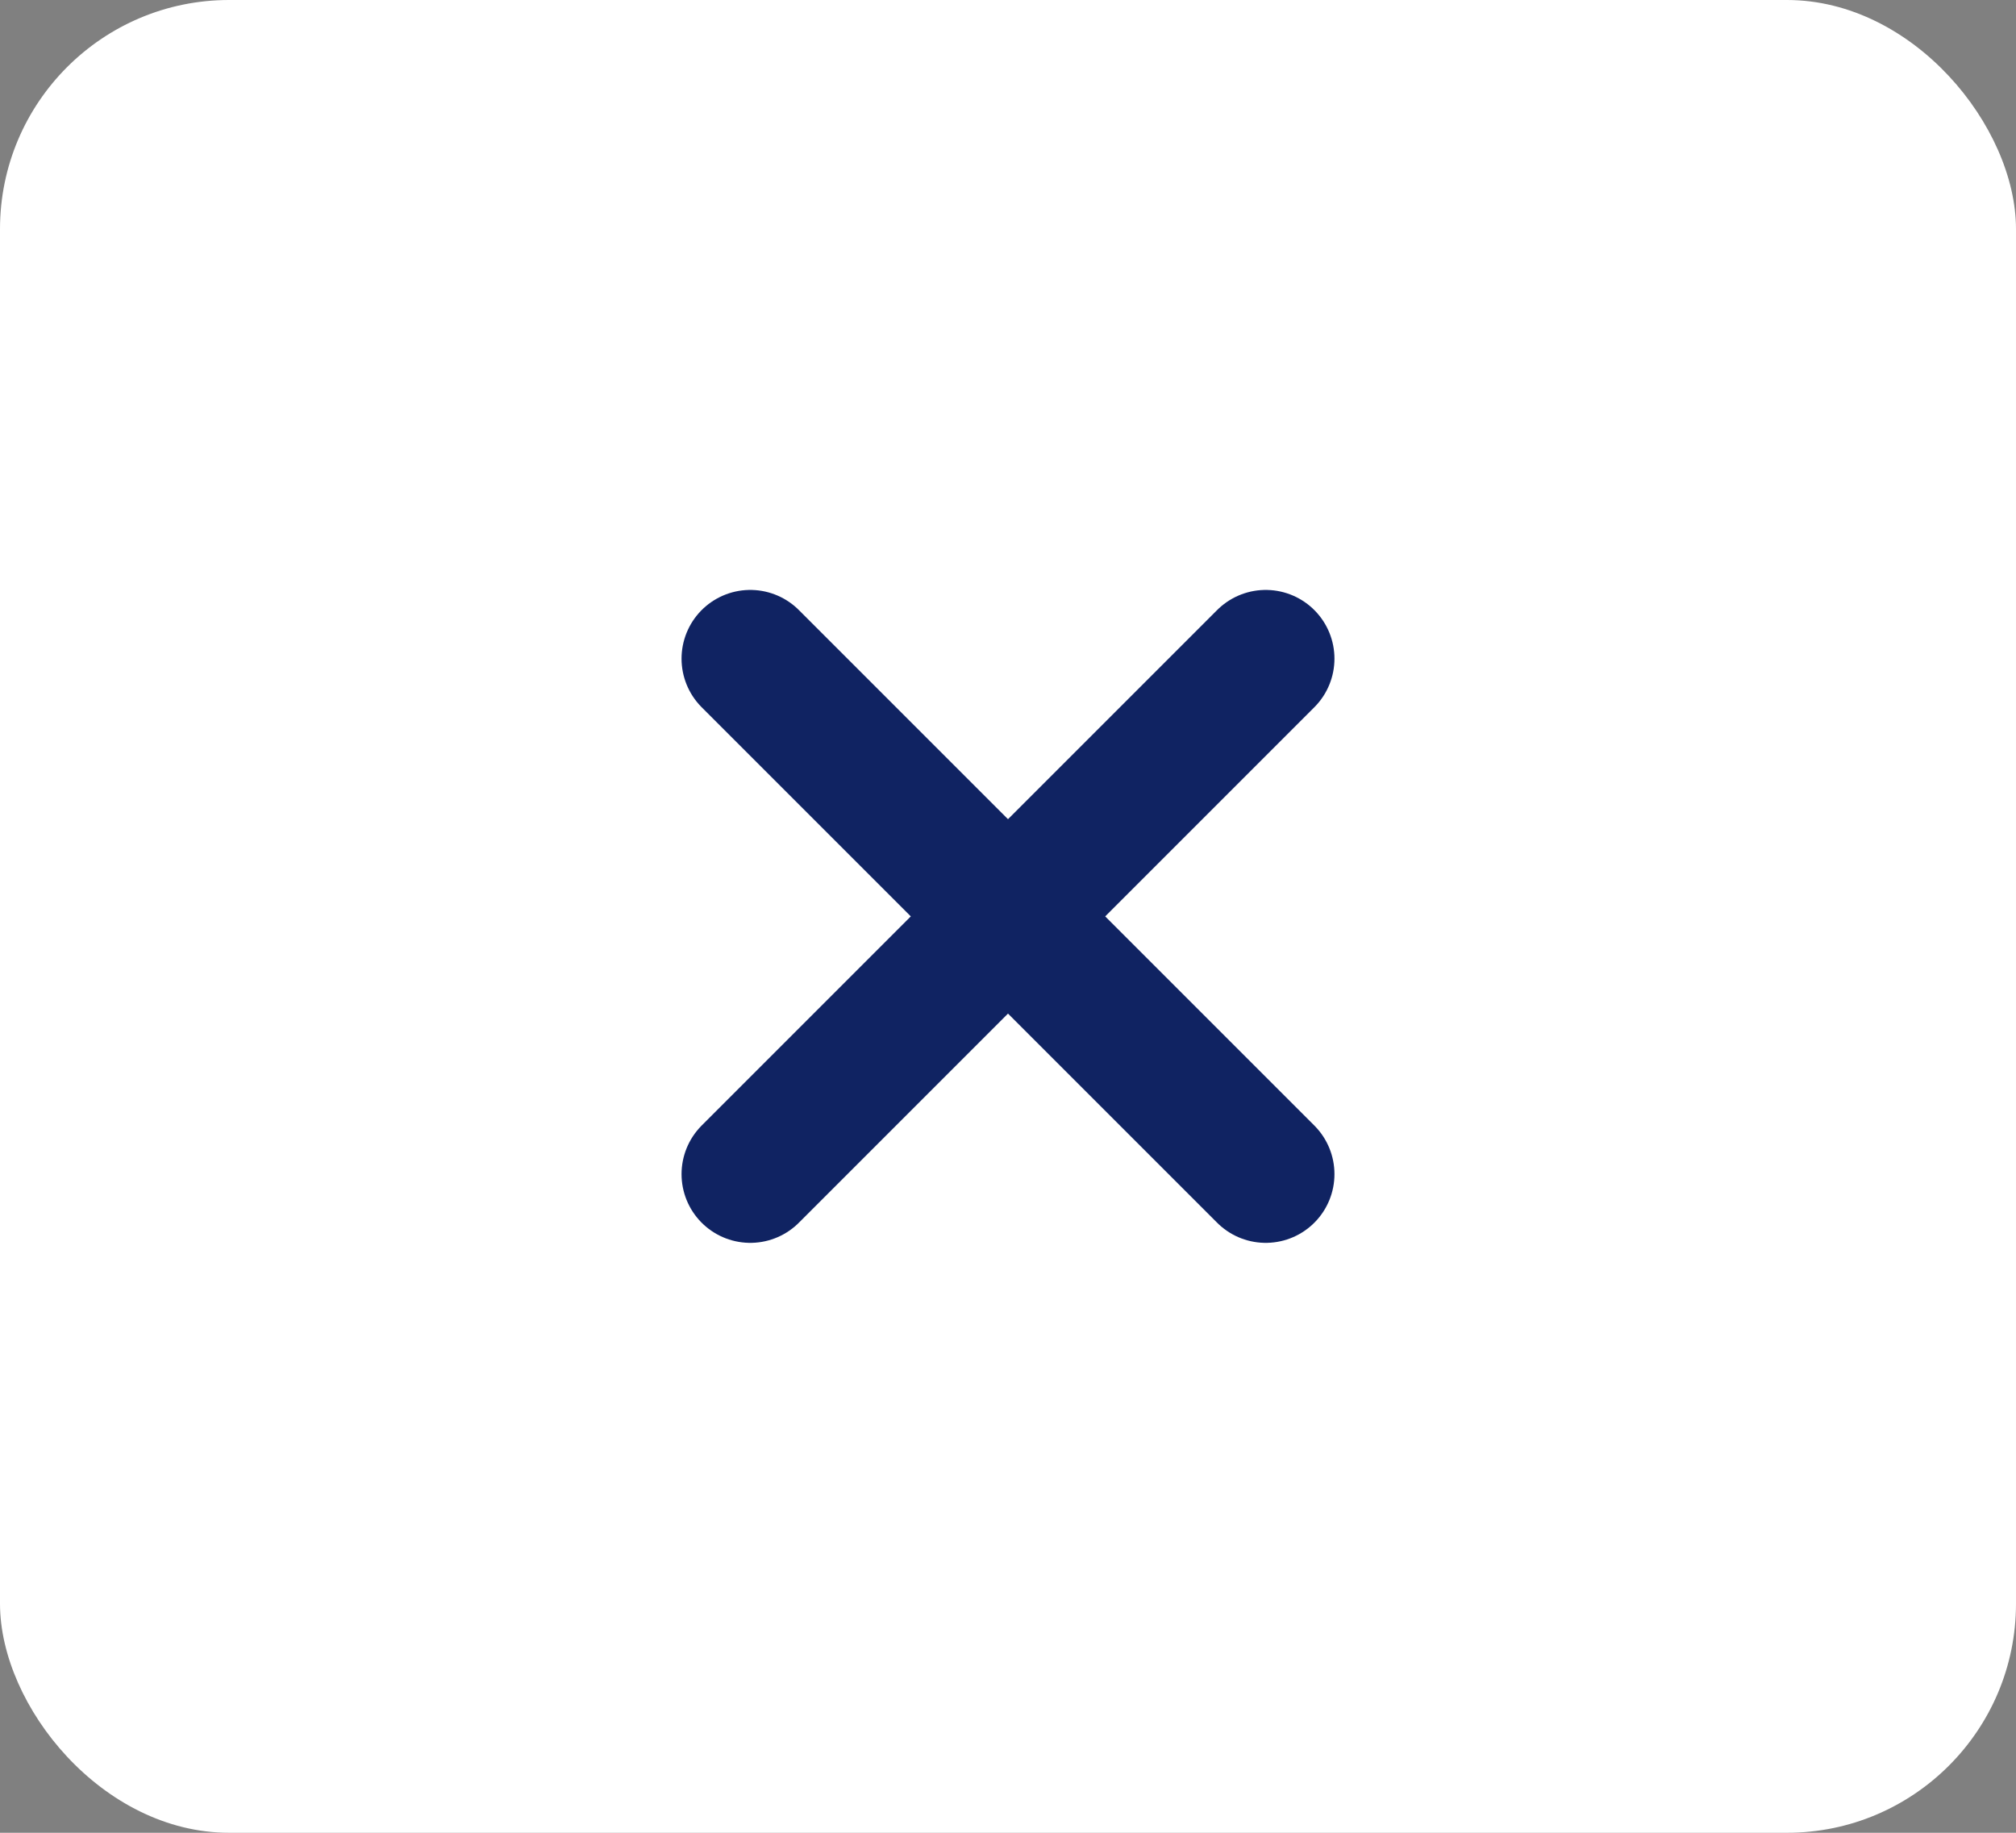
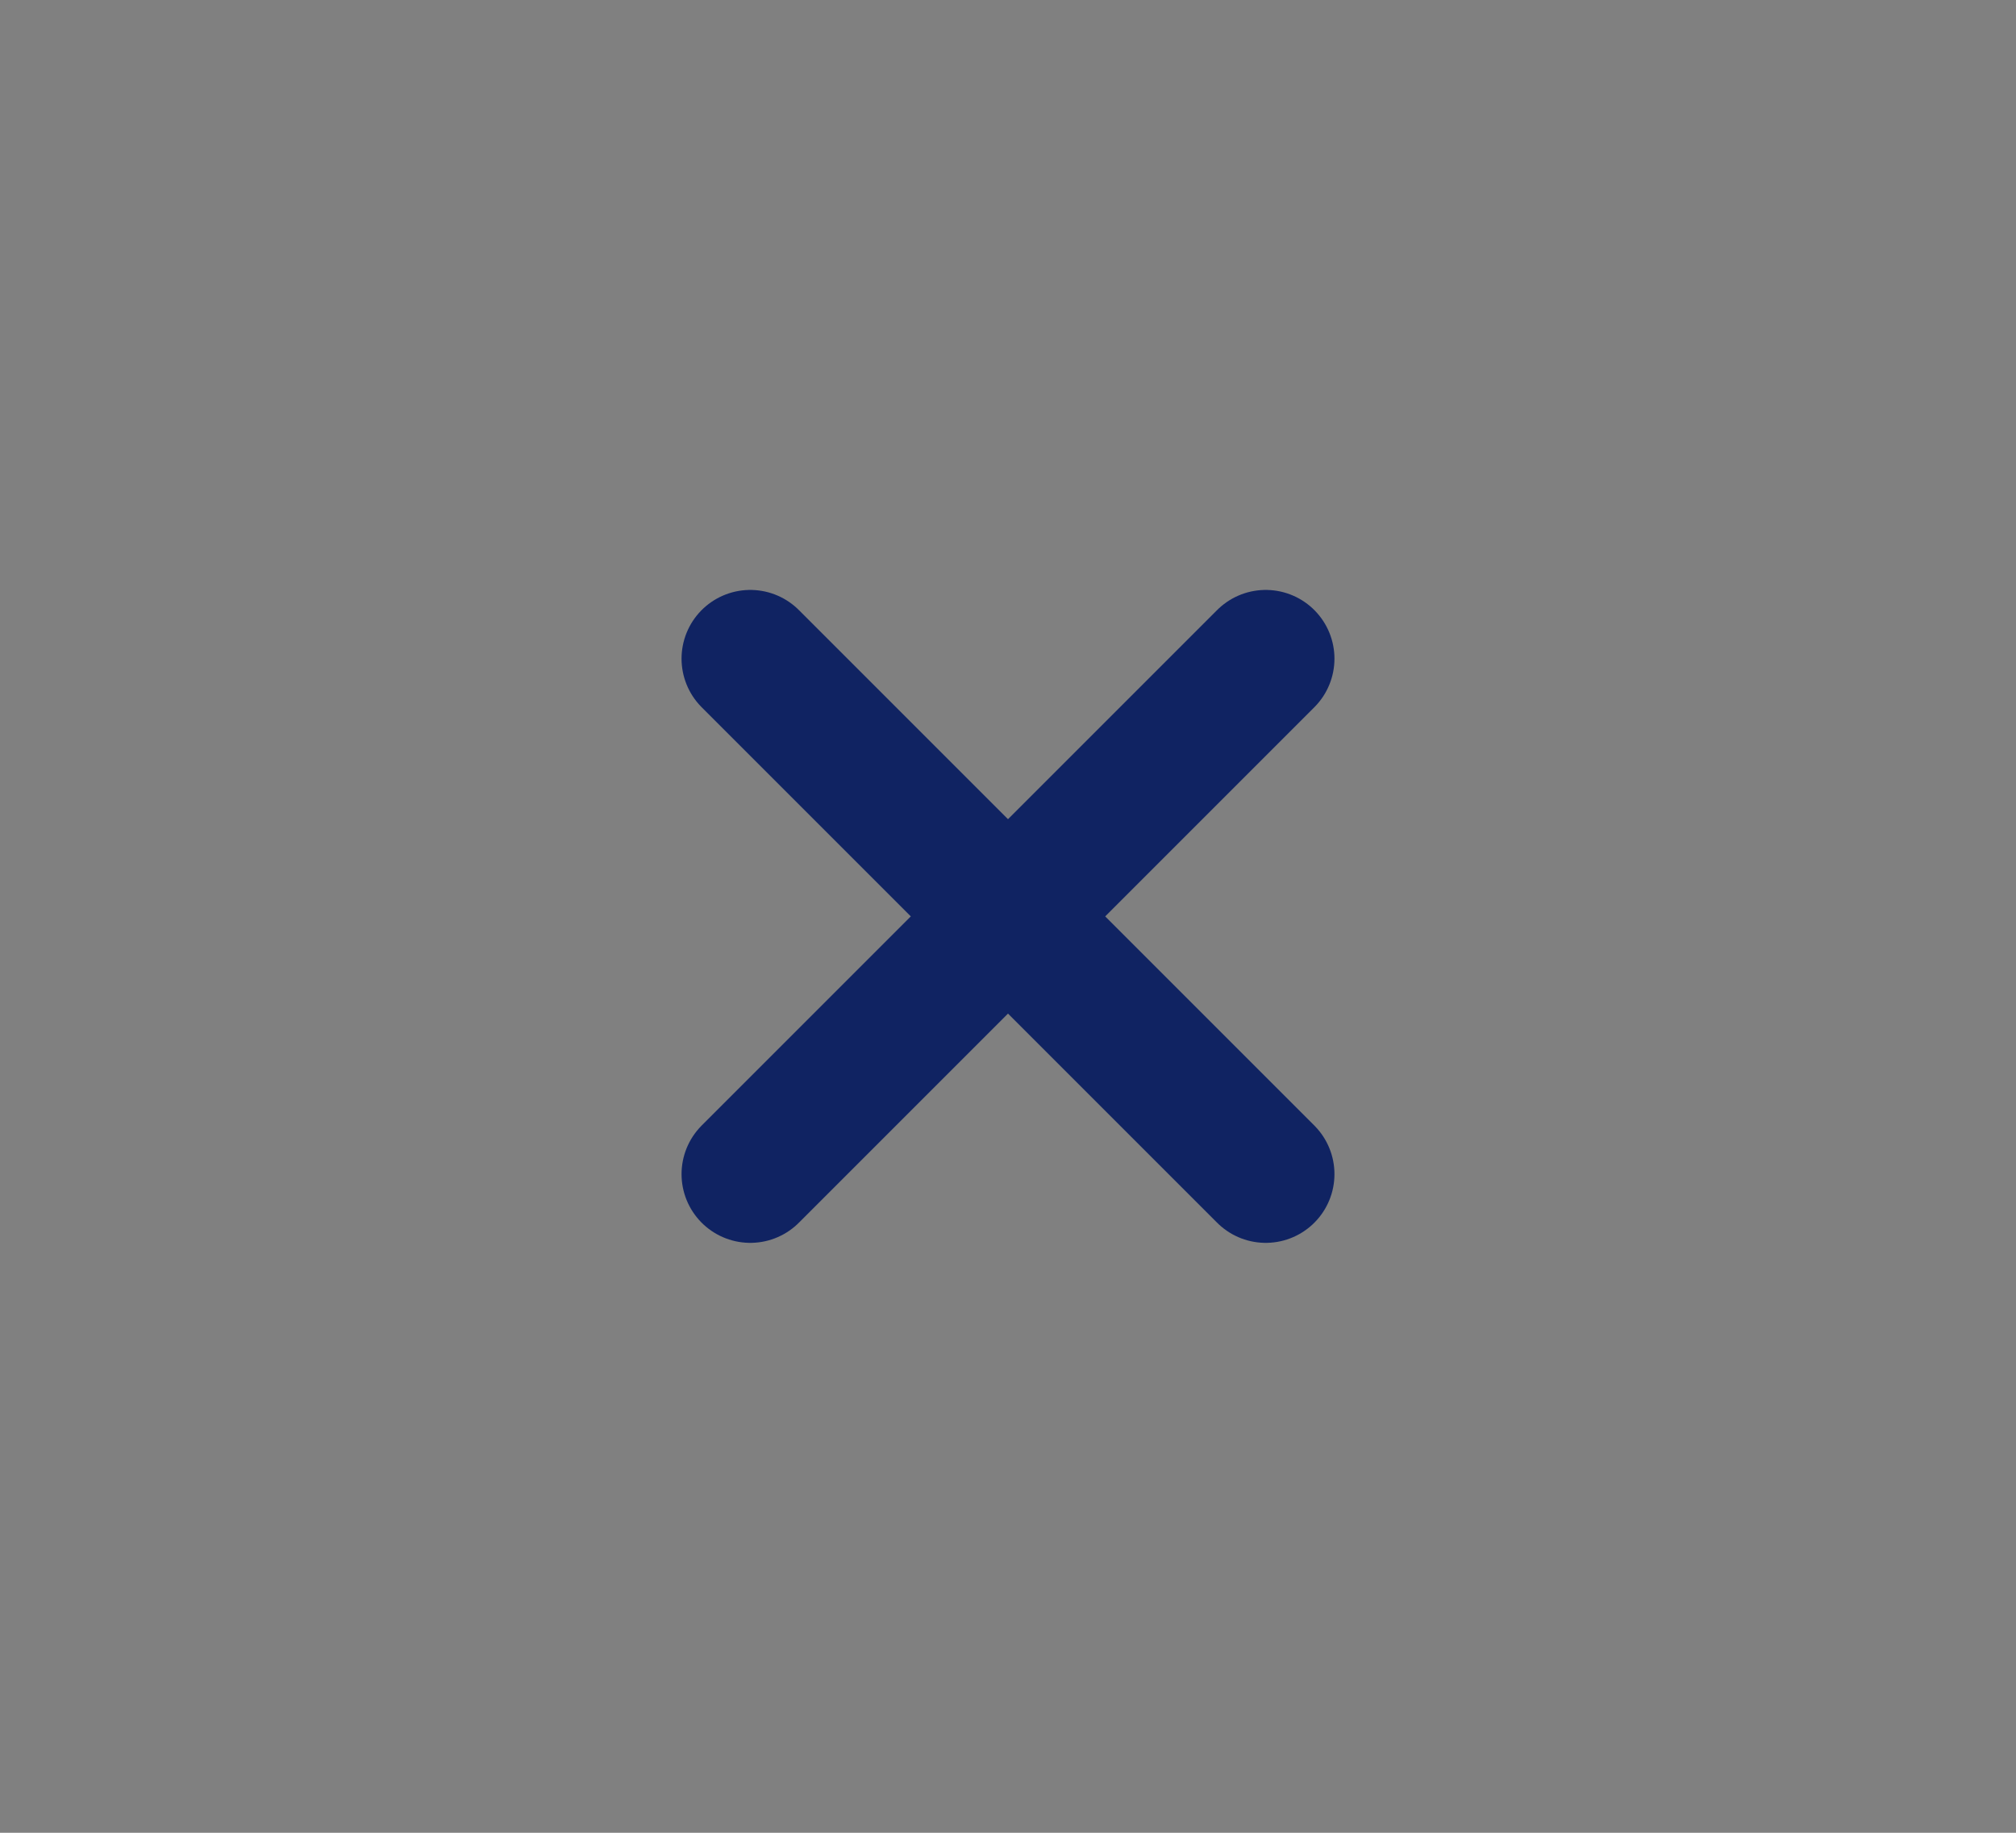
<svg xmlns="http://www.w3.org/2000/svg" width="44" height="40" viewBox="0 0 44 40" fill="none">
  <rect x="0" y="0" width="44" height="40" fill="#808080" stroke="none" />
-   <rect width="44" height="40" rx="5" fill="white" />
  <g clip-path="url(#clip0_8533_3703)">
    <path d="M27.625 14.375L16.375 25.625" stroke="#102362" stroke-width="3" stroke-linecap="round" stroke-linejoin="round" />
    <path d="M27.625 25.625L16.375 14.375" stroke="#102362" stroke-width="3" stroke-linecap="round" stroke-linejoin="round" />
  </g>
  <defs>
    <clipPath id="clip0_8533_3703">
      <rect width="20" height="20" fill="white" transform="translate(12 10)" />
    </clipPath>
  </defs>
</svg>